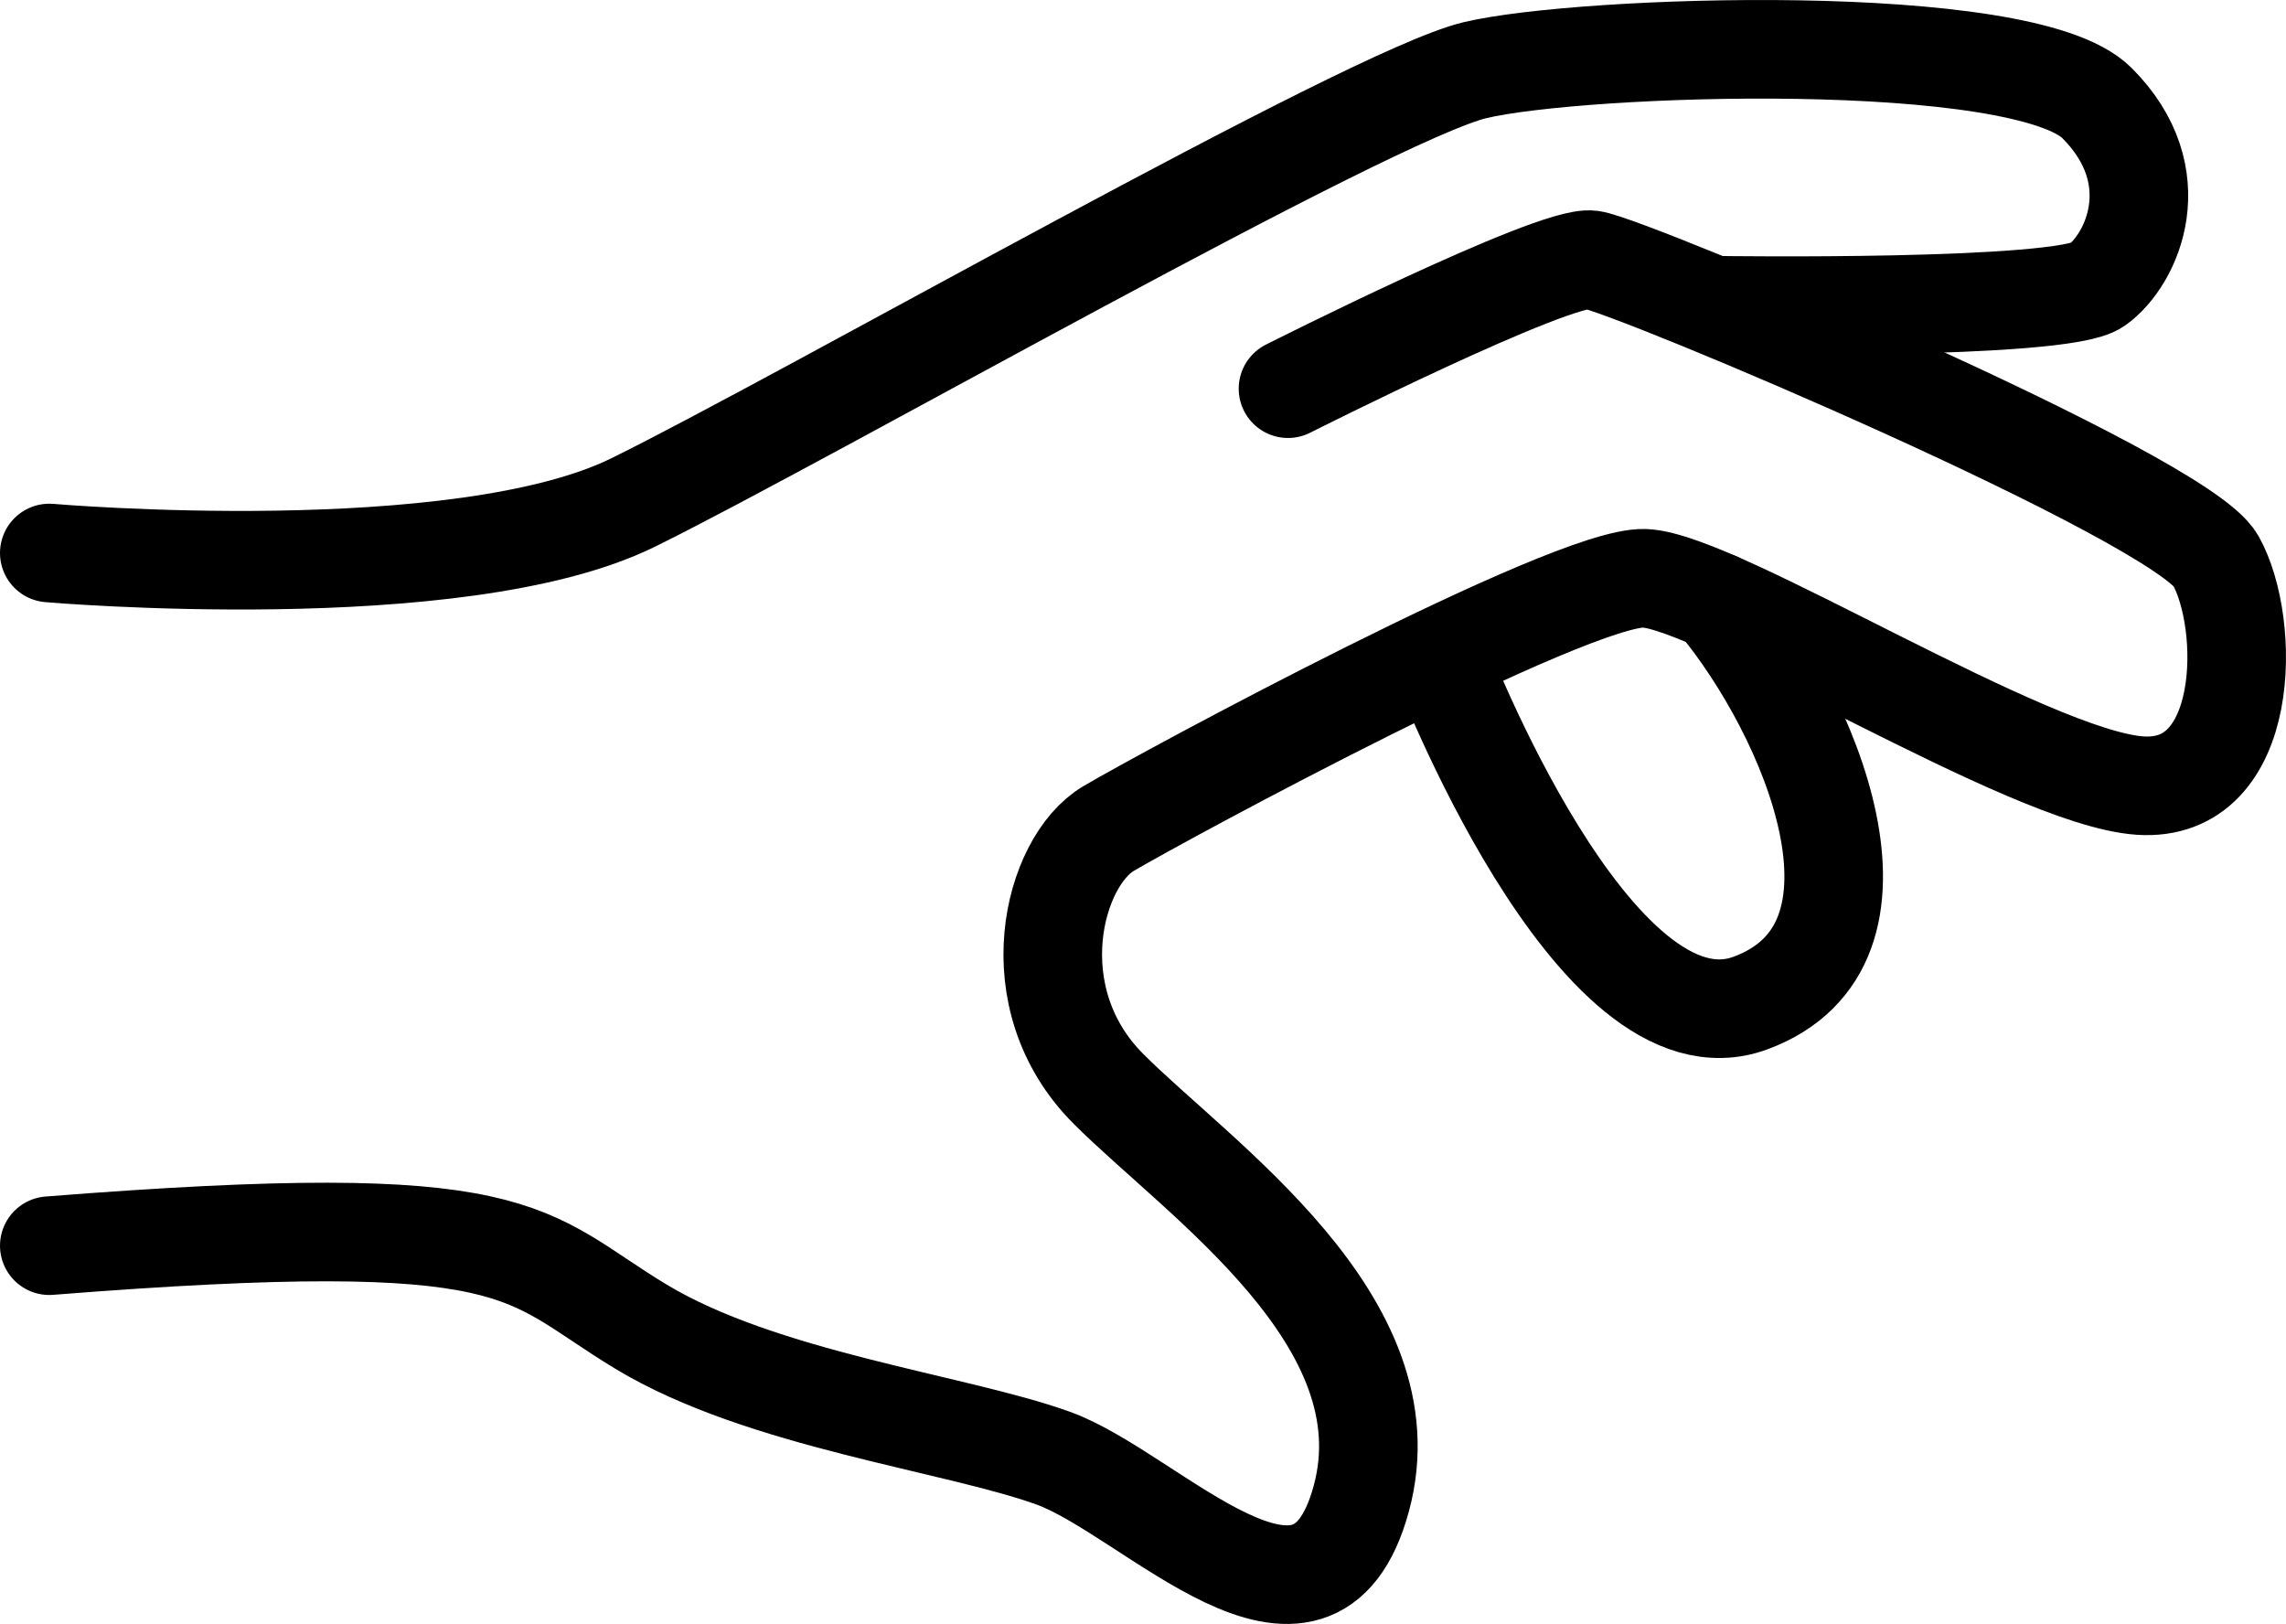
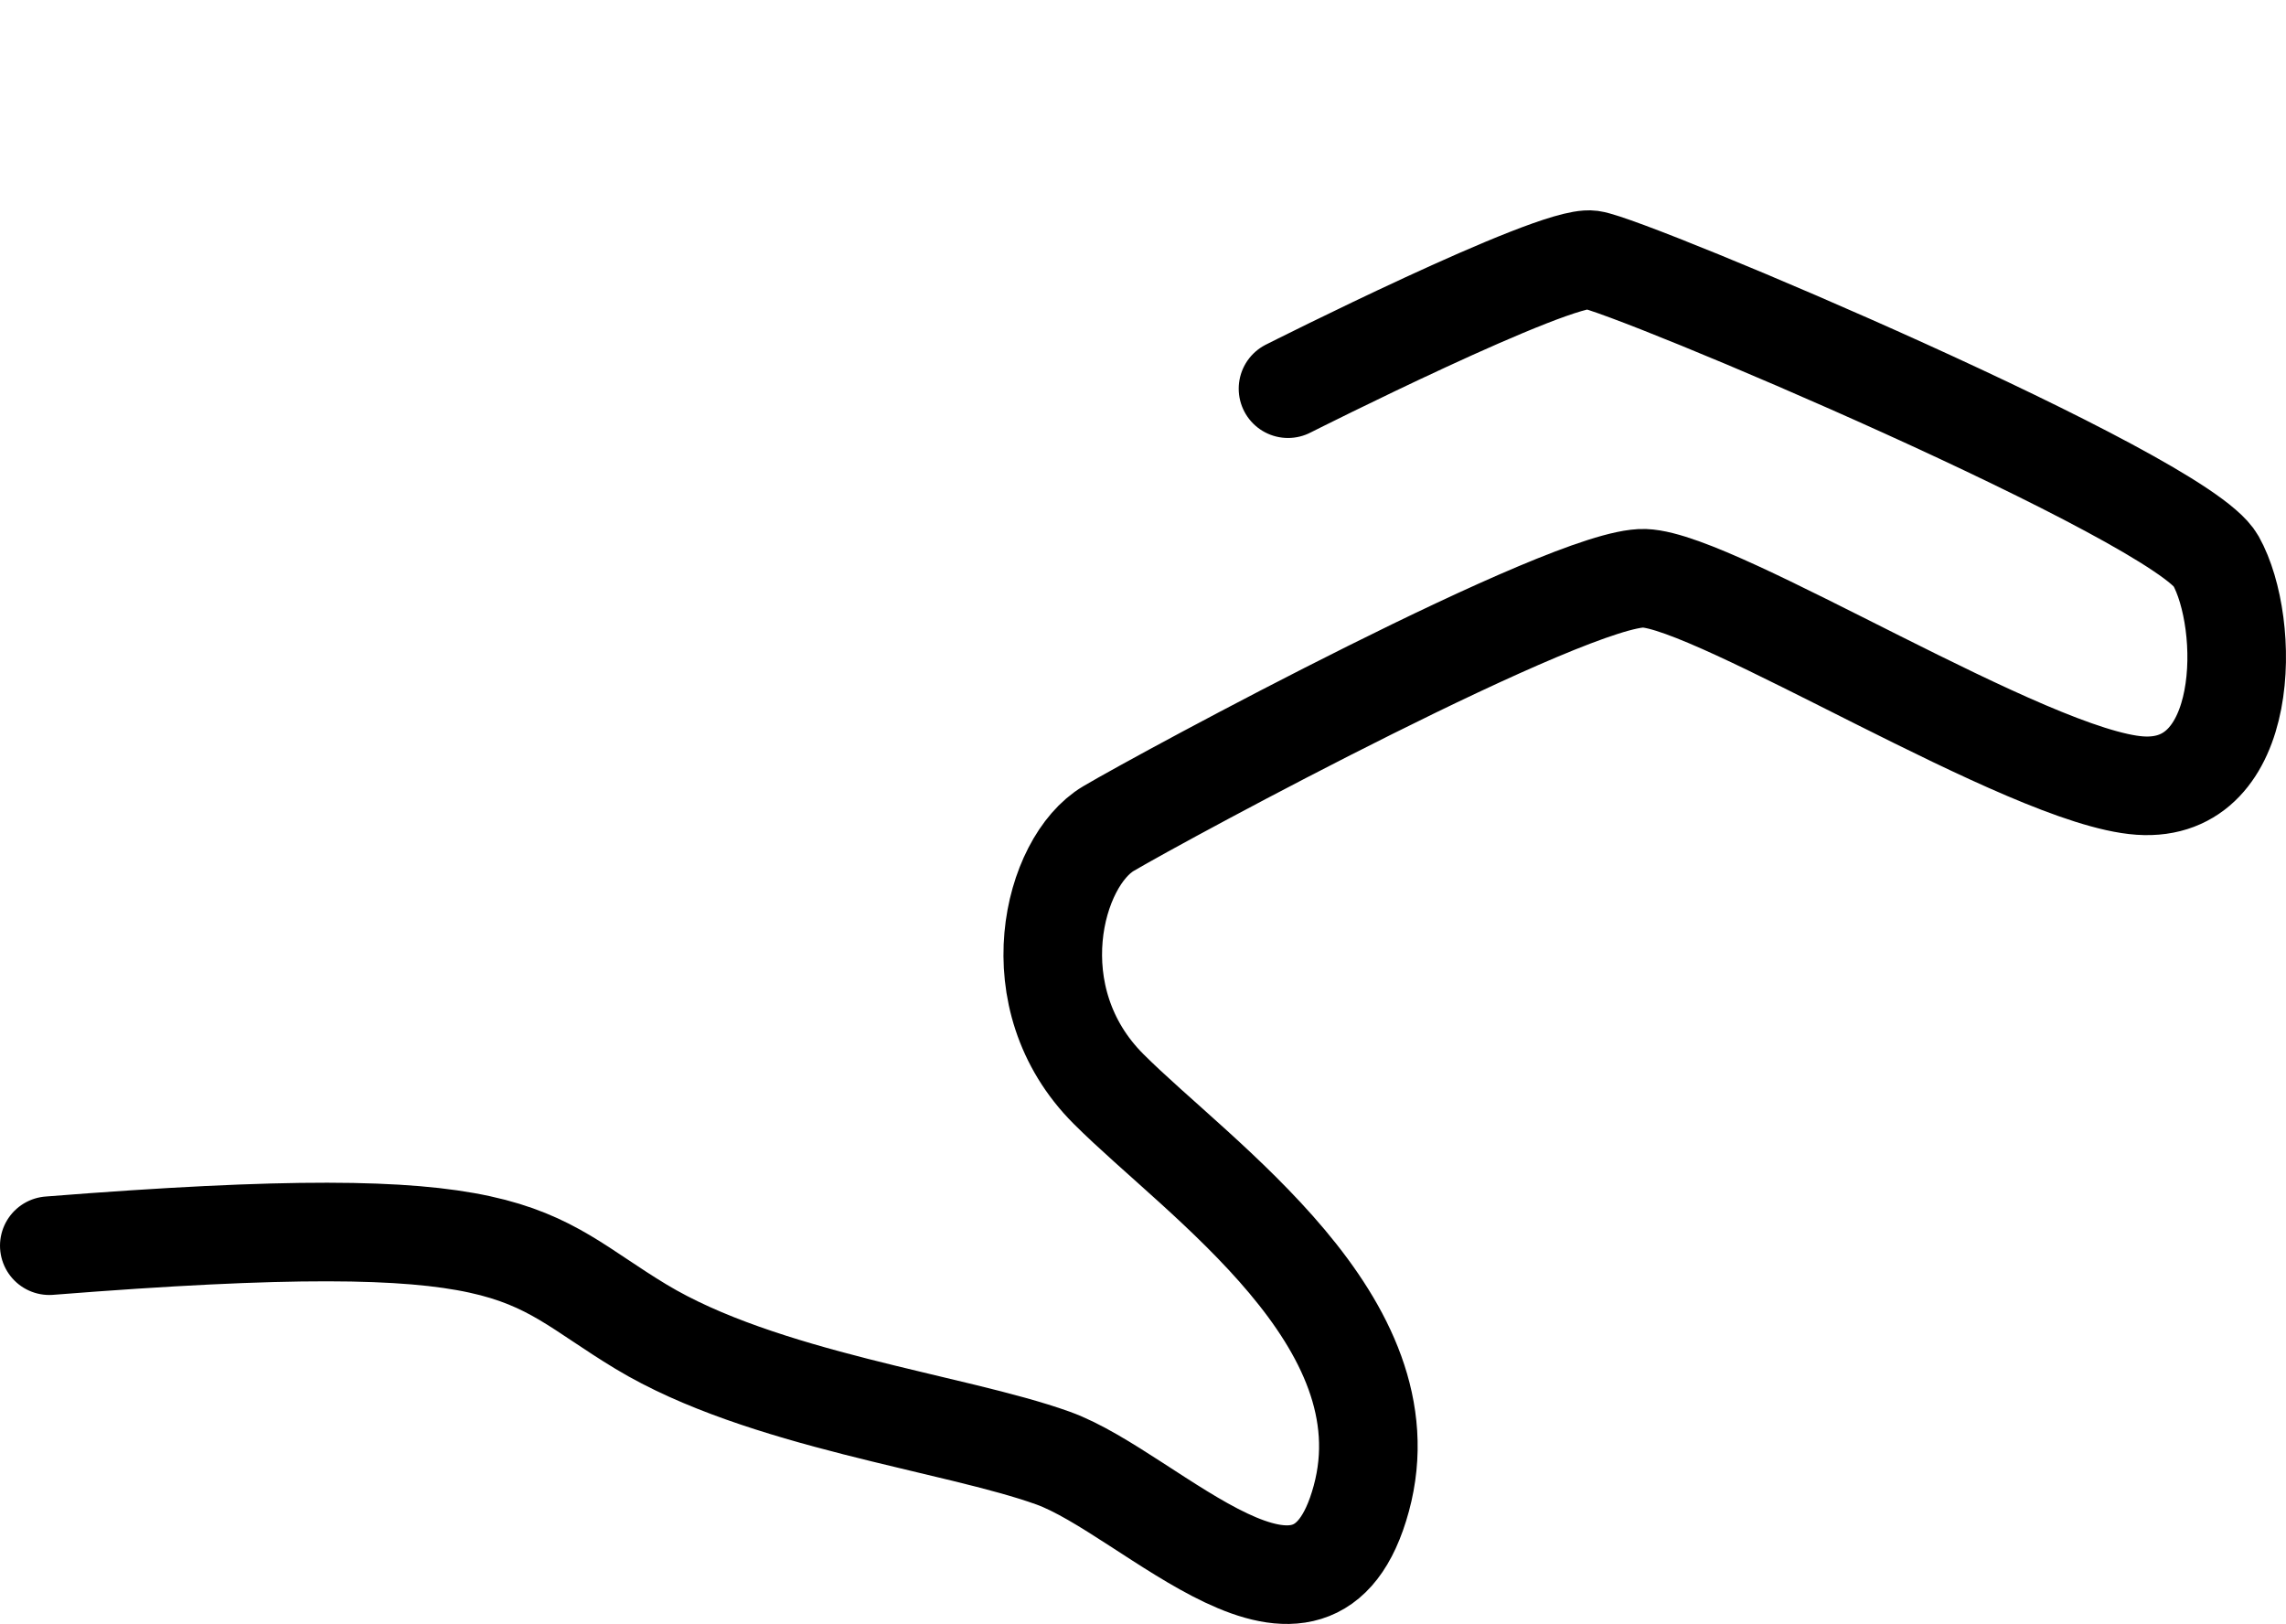
<svg xmlns="http://www.w3.org/2000/svg" viewBox="0 0 904.28 642.38">
  <defs>
    <style>.a{fill:none;stroke:#000;stroke-linecap:round;stroke-miterlimit:10;stroke-width:39px;}</style>
  </defs>
-   <path class="a" d="M527.5,420.5s162,14,231-20,291-161,333-171,217-16,246,13,14,62,0,72-150,8-150,8" transform="translate(-508 -201.75)" />
  <path class="a" d="M1017.5,355.5s105-53,120-51,233,94,247,119,14,92-30,89-167-81-196-82-190,86-212,99-36,67,0,103,119,92,100,162-83-2-122-16-115-23-163-52-44-47-234-32" transform="translate(-508 -201.75)" />
-   <path class="a" d="M1077.5,461.5s61,160,123,137,23.94-113.73-13.53-158.87" transform="translate(-508 -201.75)" />
</svg>